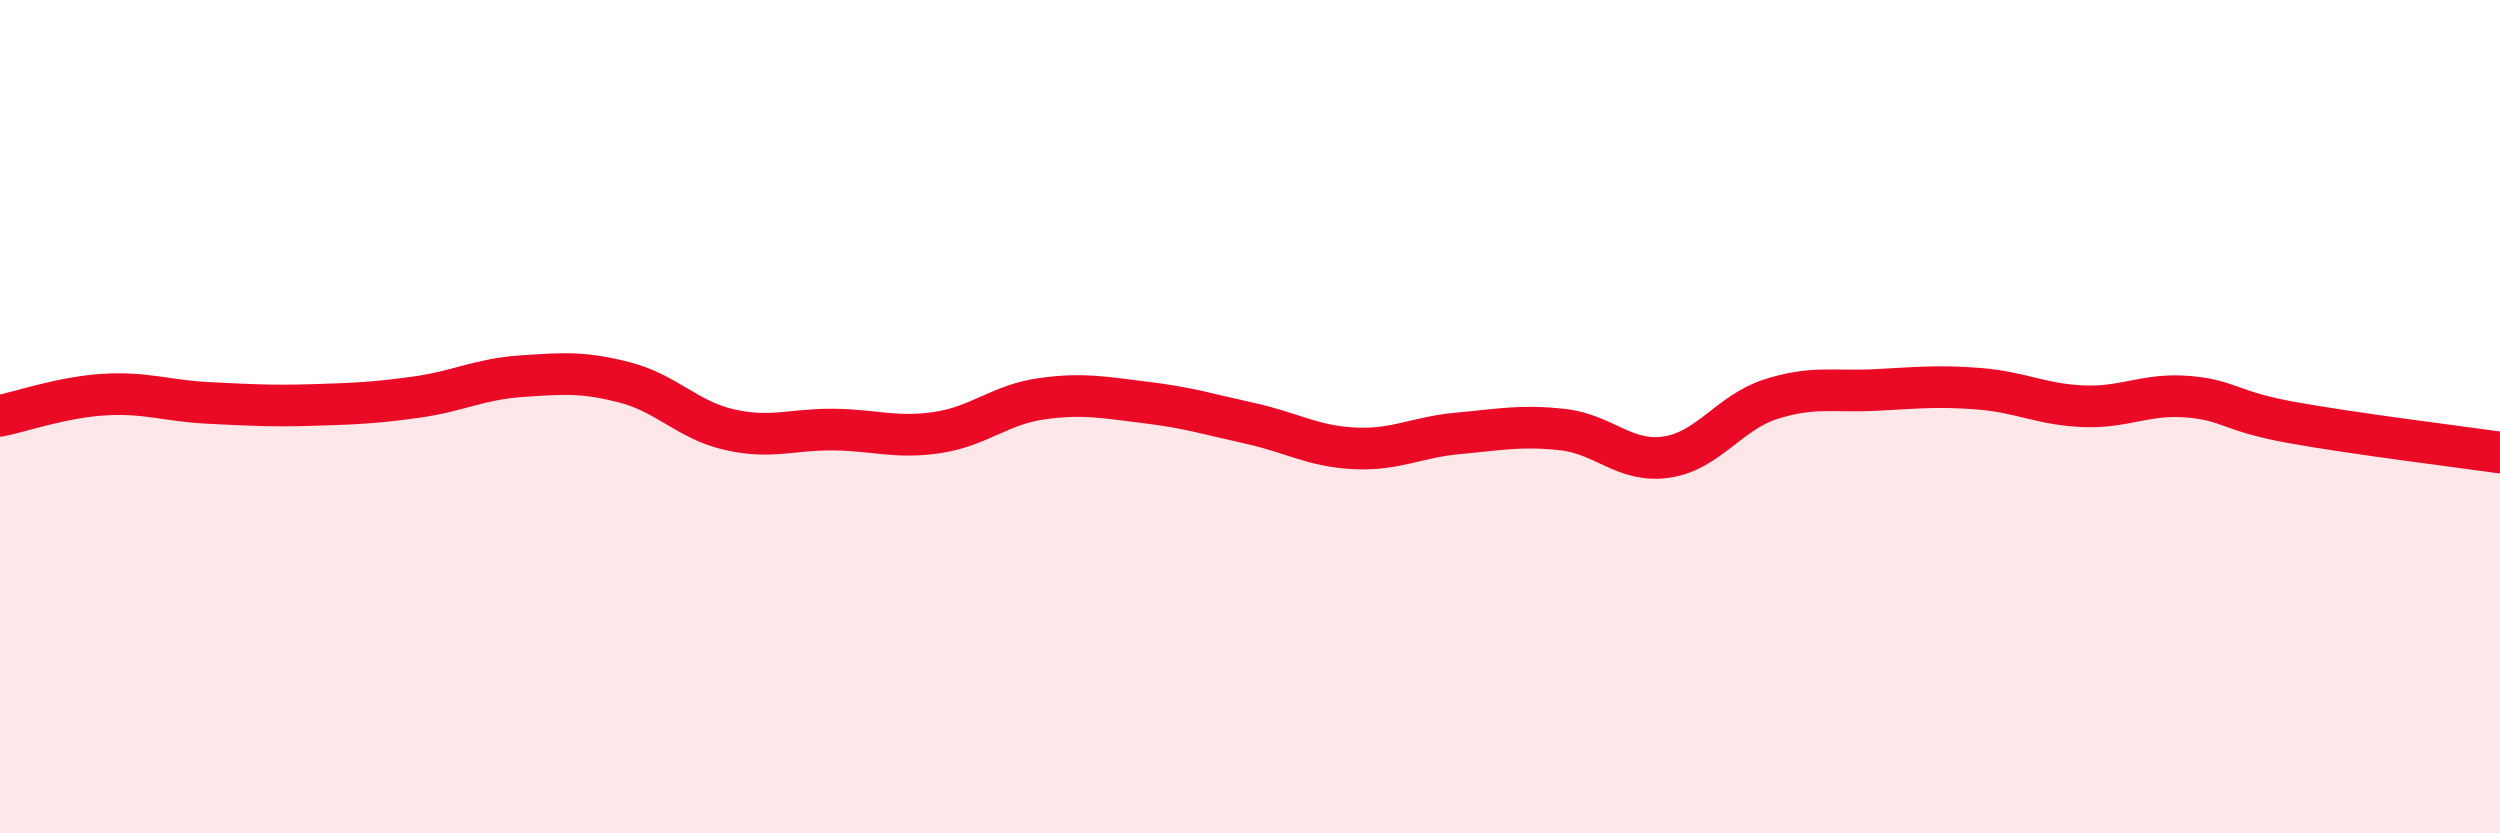
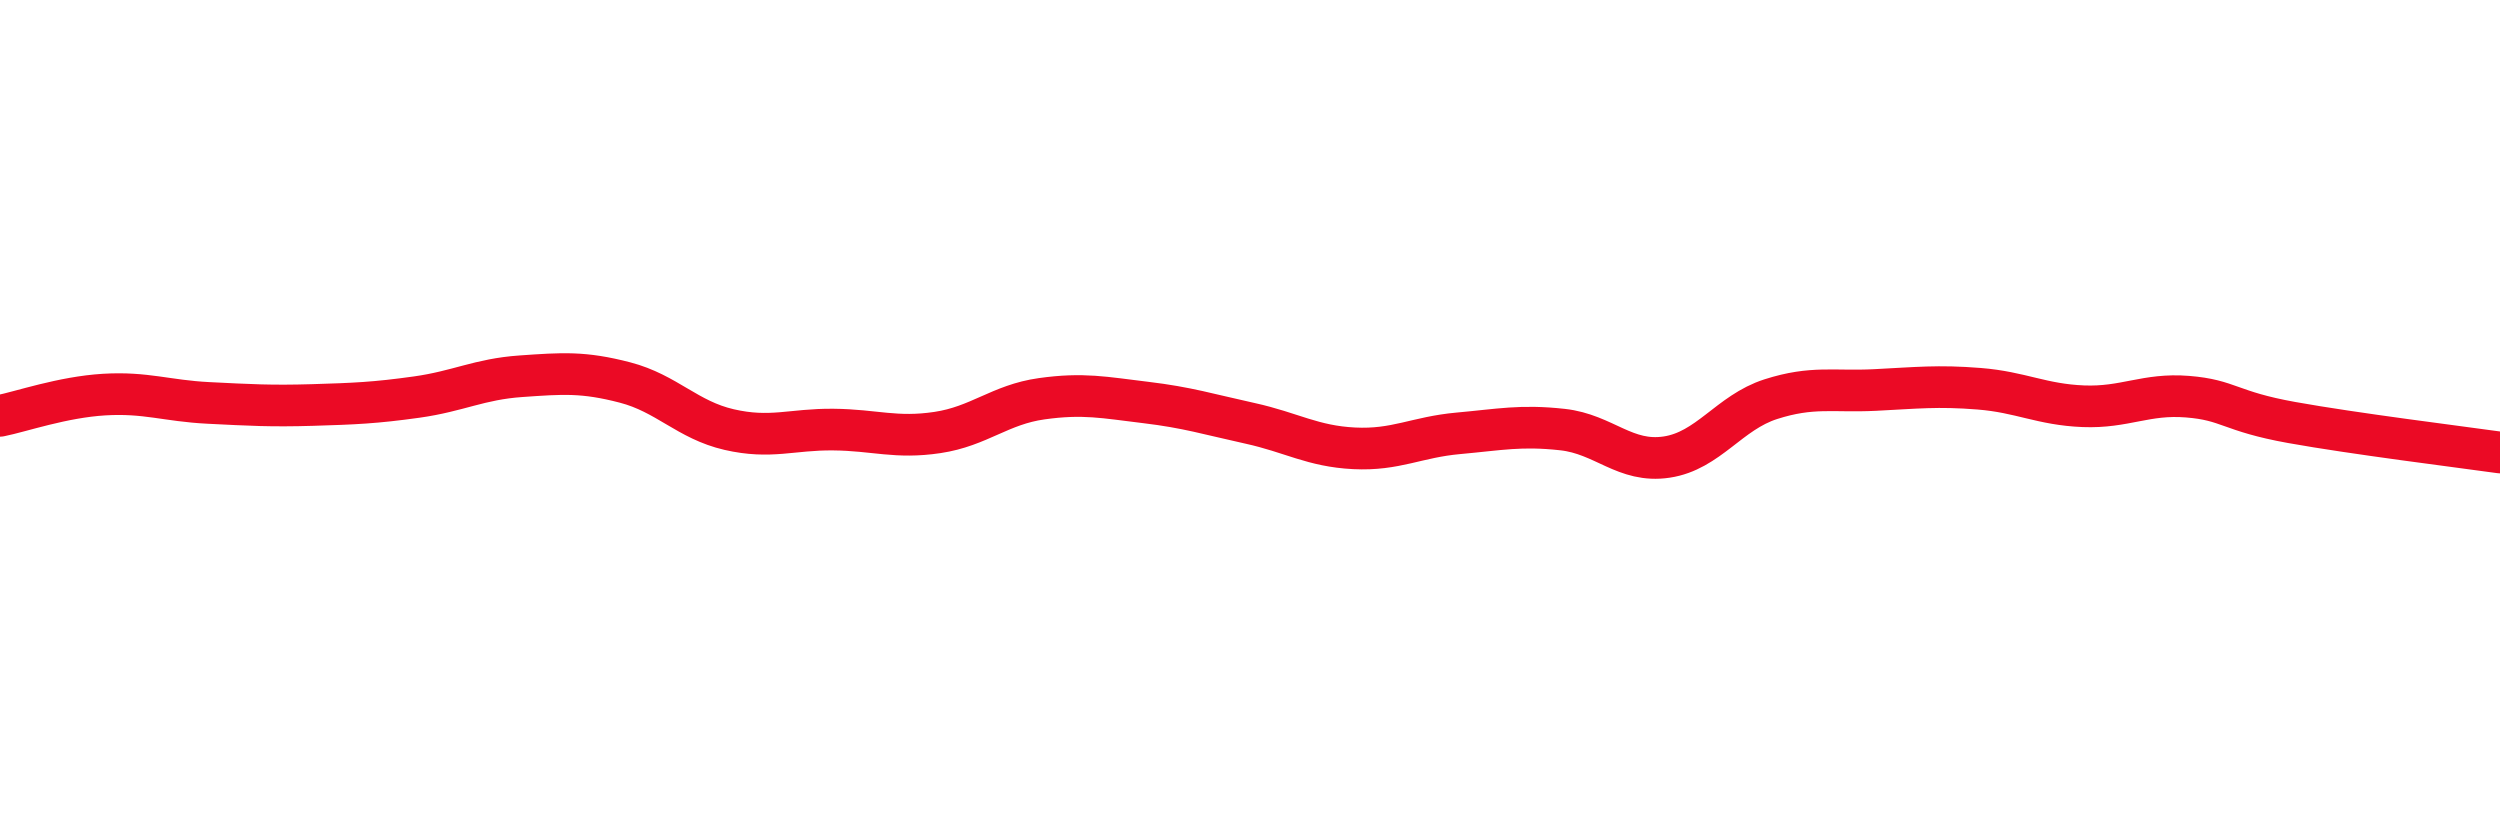
<svg xmlns="http://www.w3.org/2000/svg" width="60" height="20" viewBox="0 0 60 20">
-   <path d="M 0,9.98 C 0.5,9.88 1.5,9.53 2.5,9.47 C 3.5,9.41 4,9.62 5,9.67 C 6,9.72 6.5,9.75 7.5,9.72 C 8.5,9.69 9,9.67 10,9.53 C 11,9.39 11.5,9.1 12.5,9.03 C 13.5,8.96 14,8.92 15,9.18 C 16,9.44 16.5,10.08 17.5,10.31 C 18.5,10.54 19,10.3 20,10.31 C 21,10.32 21.5,10.53 22.5,10.38 C 23.5,10.23 24,9.71 25,9.57 C 26,9.43 26.5,9.54 27.5,9.66 C 28.5,9.78 29,9.94 30,10.16 C 31,10.38 31.5,10.71 32.5,10.76 C 33.5,10.81 34,10.49 35,10.4 C 36,10.31 36.5,10.2 37.5,10.31 C 38.5,10.42 39,11.12 40,10.97 C 41,10.82 41.5,9.9 42.5,9.58 C 43.5,9.26 44,9.41 45,9.36 C 46,9.31 46.5,9.25 47.5,9.33 C 48.5,9.41 49,9.71 50,9.75 C 51,9.79 51.5,9.44 52.5,9.52 C 53.5,9.6 53.5,9.87 55,10.14 C 56.5,10.41 59,10.72 60,10.86L60 20L0 20Z" fill="#EB0A25" opacity="0.1" stroke-linecap="round" stroke-linejoin="round" />
  <path d="M 0,9.98 C 0.5,9.88 1.5,9.53 2.5,9.47 C 3.5,9.41 4,9.62 5,9.67 C 6,9.72 6.5,9.75 7.5,9.72 C 8.5,9.69 9,9.67 10,9.53 C 11,9.39 11.5,9.1 12.5,9.03 C 13.5,8.96 14,8.92 15,9.18 C 16,9.44 16.5,10.08 17.5,10.31 C 18.5,10.54 19,10.3 20,10.31 C 21,10.32 21.5,10.53 22.5,10.38 C 23.5,10.23 24,9.71 25,9.57 C 26,9.43 26.5,9.54 27.5,9.66 C 28.5,9.78 29,9.94 30,10.16 C 31,10.38 31.5,10.71 32.5,10.76 C 33.5,10.81 34,10.49 35,10.4 C 36,10.31 36.5,10.2 37.5,10.31 C 38.5,10.42 39,11.12 40,10.97 C 41,10.82 41.5,9.9 42.5,9.58 C 43.5,9.26 44,9.41 45,9.36 C 46,9.31 46.5,9.25 47.5,9.33 C 48.5,9.41 49,9.71 50,9.75 C 51,9.79 51.5,9.44 52.5,9.52 C 53.5,9.6 53.5,9.87 55,10.14 C 56.5,10.41 59,10.72 60,10.86" stroke="#EB0A25" stroke-width="1" fill="none" stroke-linecap="round" stroke-linejoin="round" />
</svg>